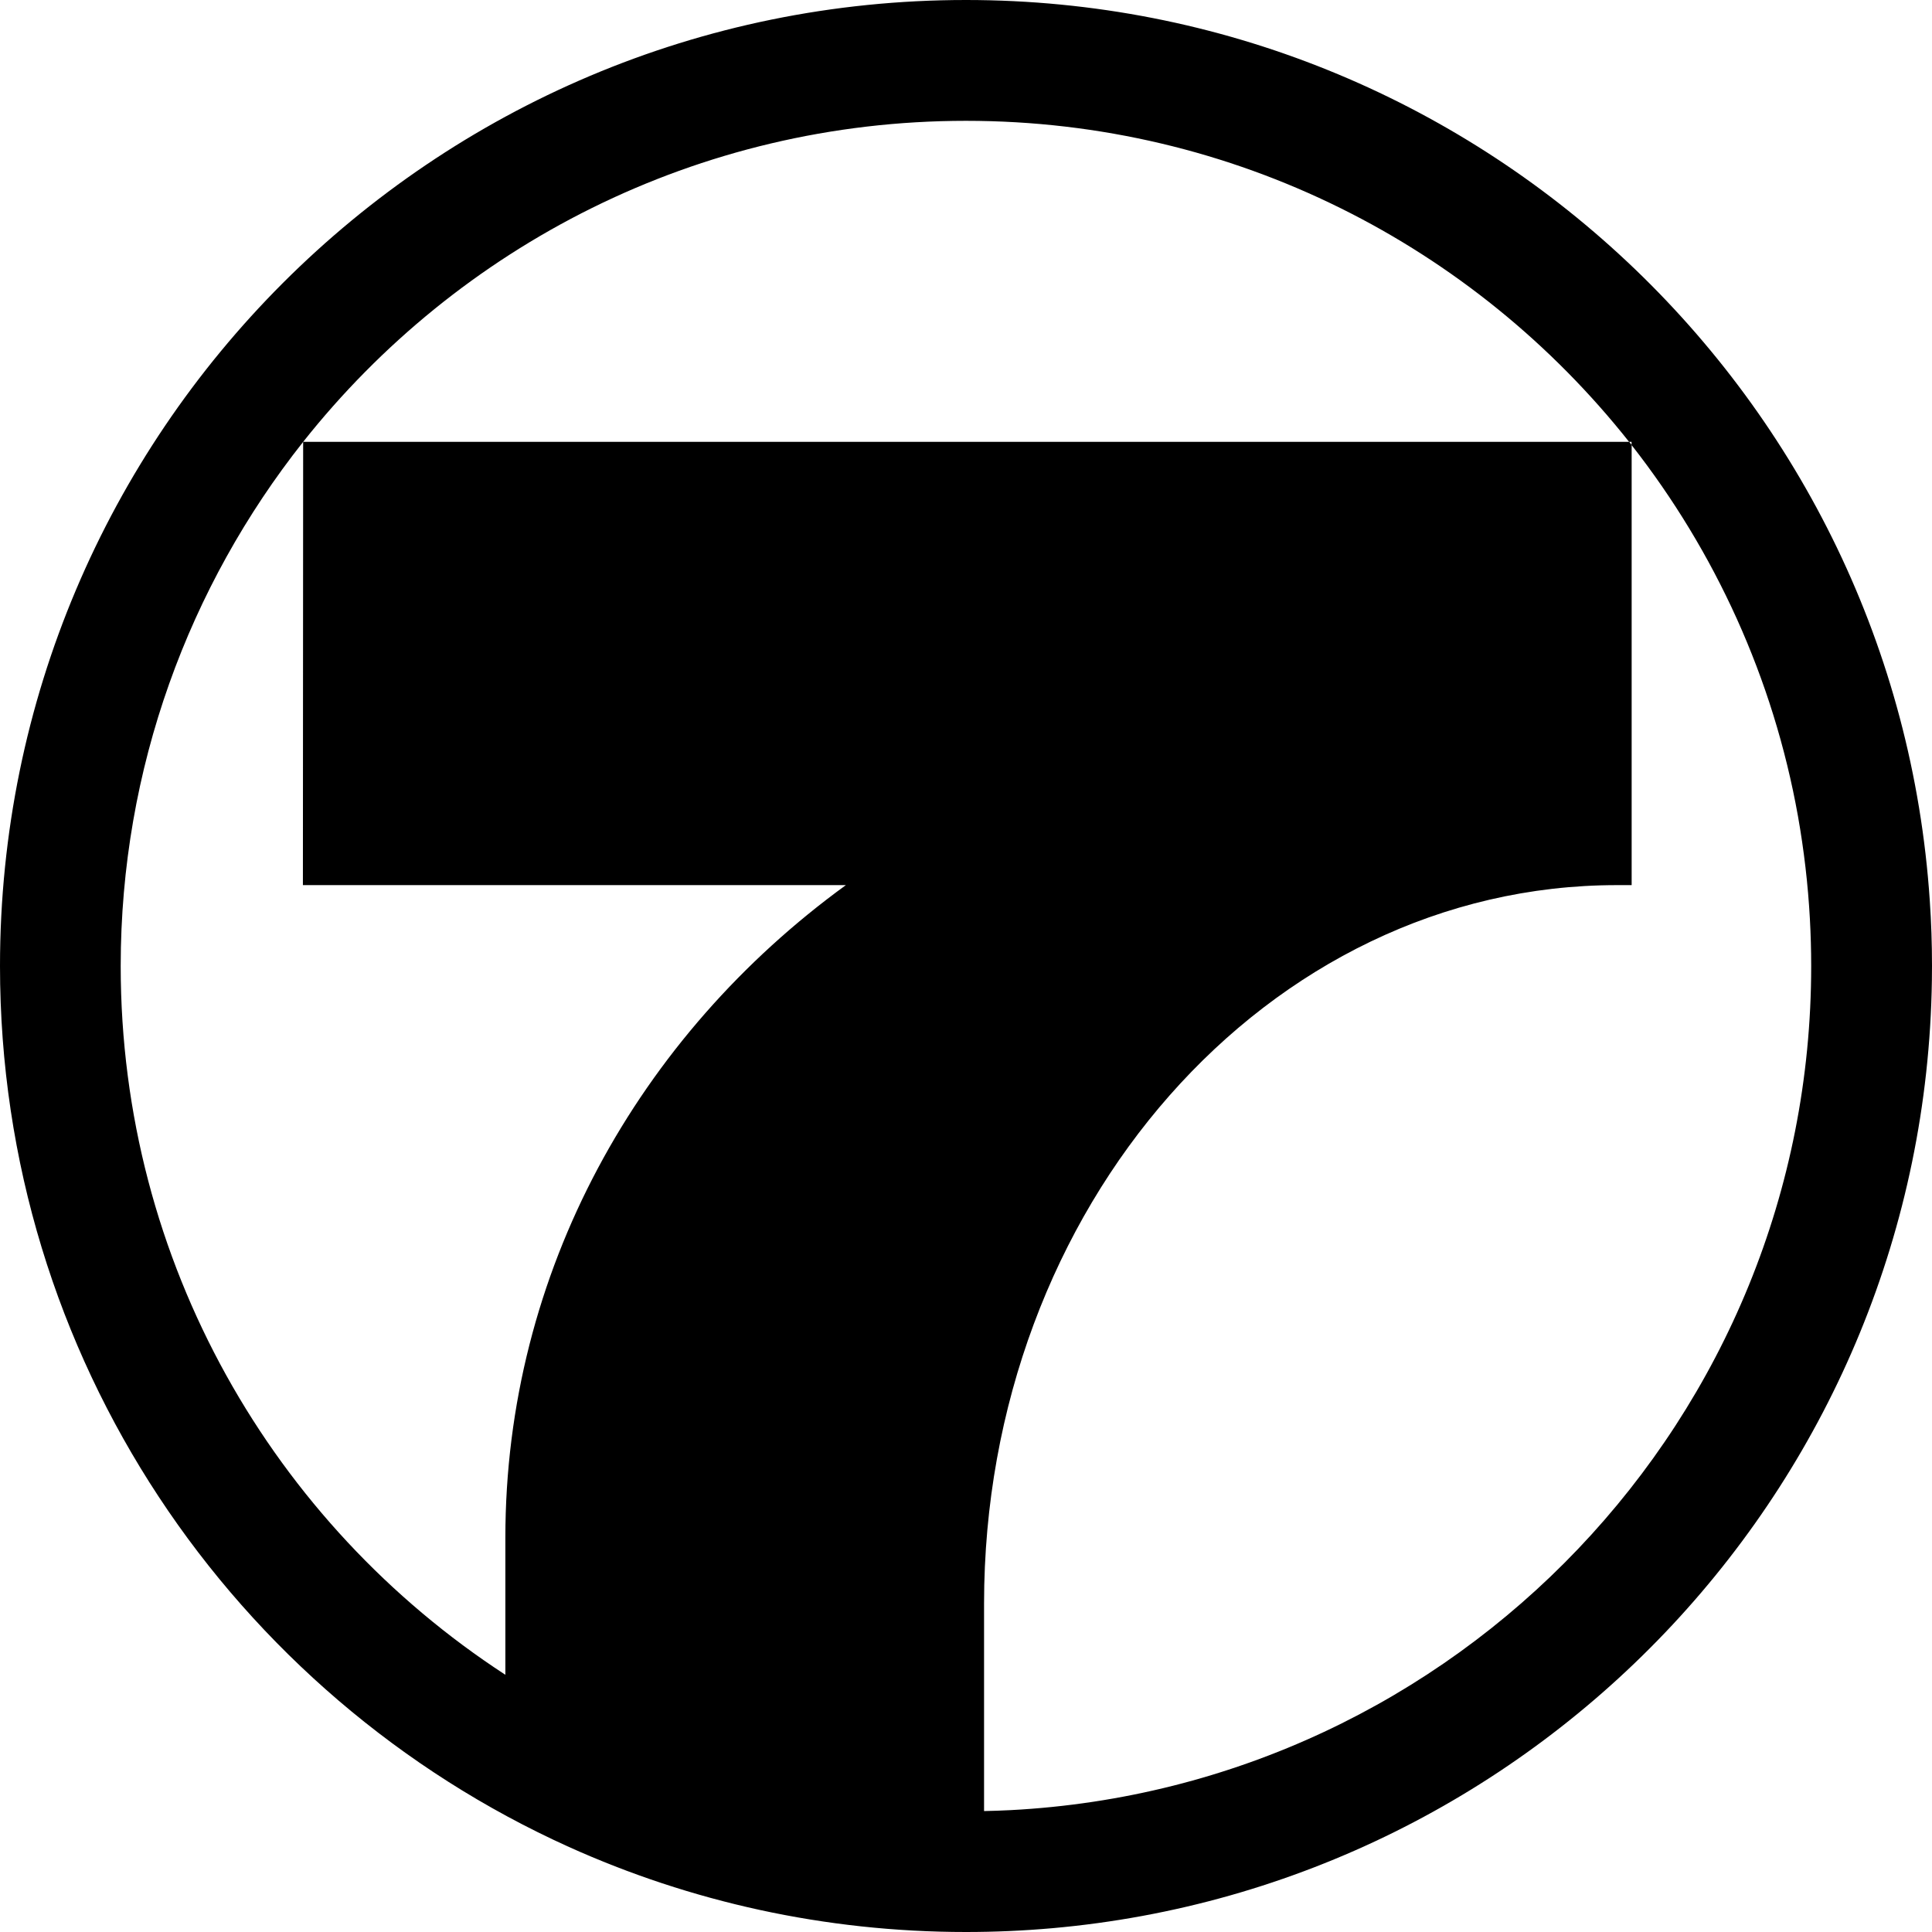
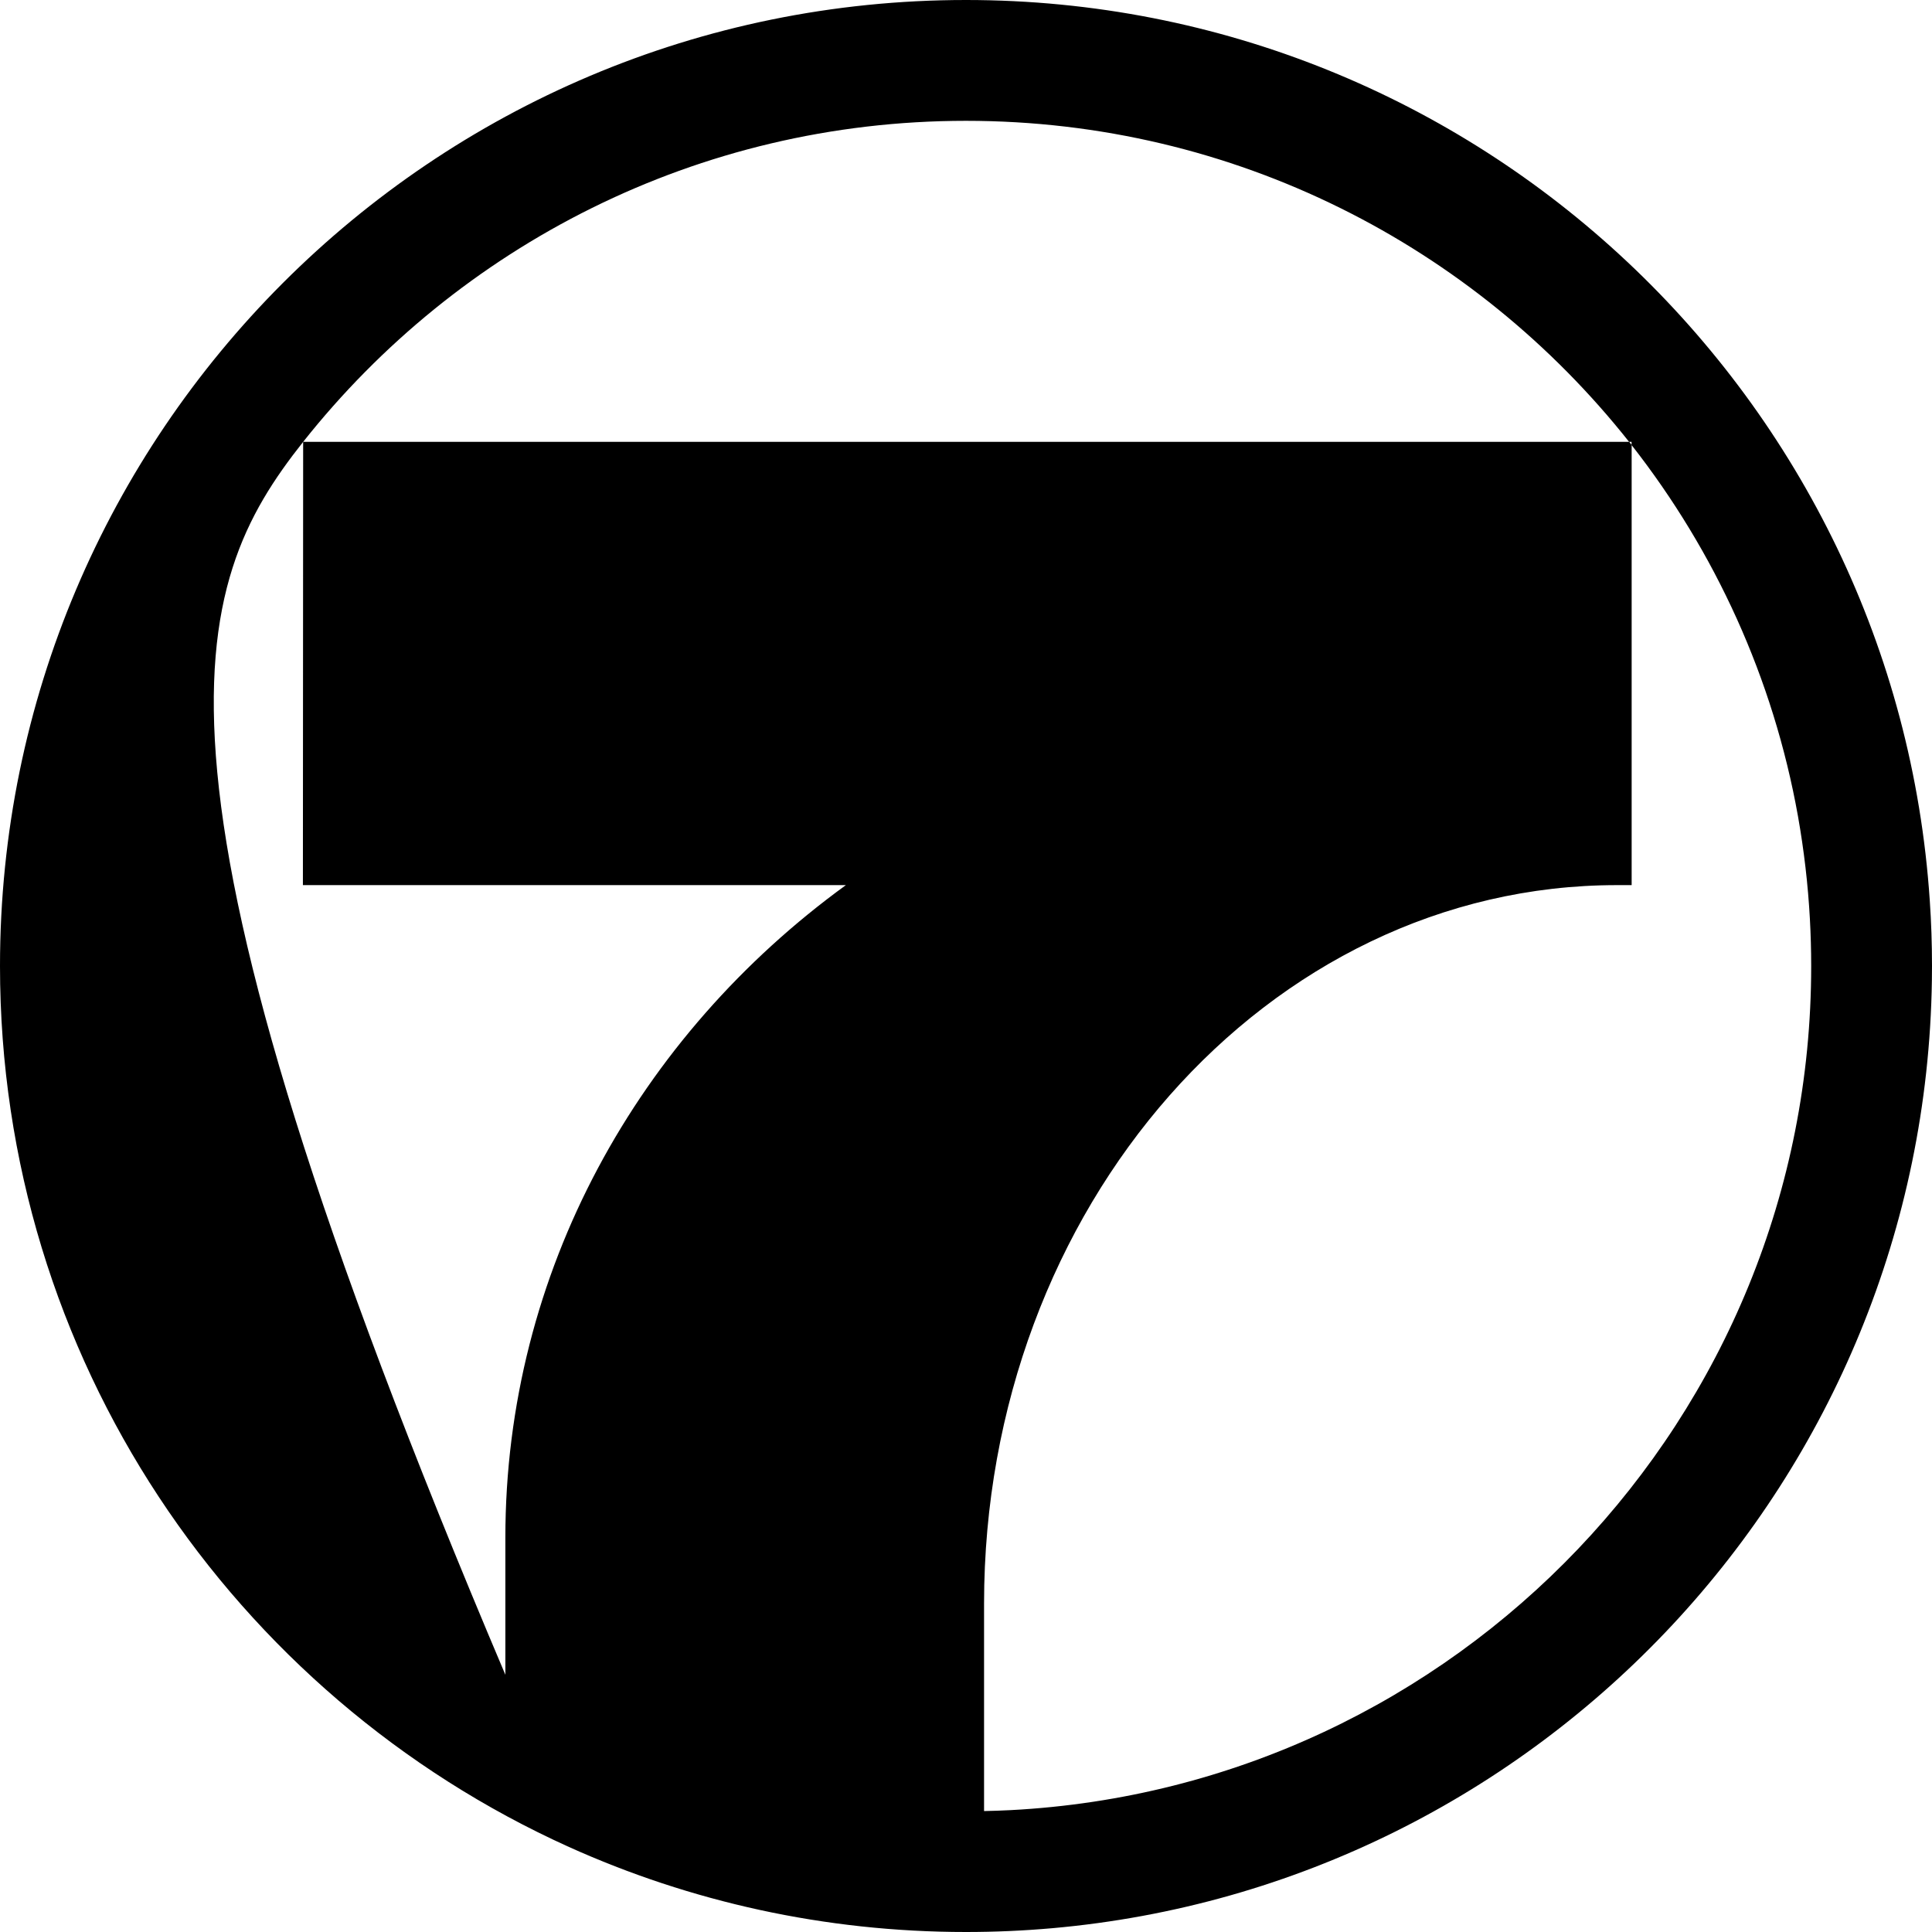
<svg xmlns="http://www.w3.org/2000/svg" xmlns:ns1="http://sodipodi.sourceforge.net/DTD/sodipodi-0.dtd" xmlns:ns2="http://www.inkscape.org/namespaces/inkscape" version="1.1" id="Layer_1" viewBox="0 0 347.17 347.17" ns1:docname="WTVW_-_1974.svg" width="347.17" height="347.17" ns2:version="1.1.2 (b8e25be833, 2022-02-05)">
  <defs id="defs7" />
  <ns1:namedview id="namedview5" pagecolor="#505050" bordercolor="#eeeeee" borderopacity="1" ns2:pageshadow="0" ns2:pageopacity="0" ns2:pagecheckerboard="0" showgrid="false" ns2:zoom="1.9508327" ns2:cx="240.66646" ns2:cy="118.41097" ns2:window-width="1366" ns2:window-height="715" ns2:window-x="-8" ns2:window-y="-8" ns2:window-maximized="1" ns2:current-layer="Layer_1" />
-   <path id="path2" d="M 173.58 0 C 77.72 0 3.7895613e-14 77.72 0 173.59 C 0 244.03 41.96 304.671 102.24 331.891 C 124.01 341.701 148.16 347.17 173.58 347.17 C 178.79 347.17 183.951 346.94 189.061 346.49 C 276.841 338.73 345.85 265.64 347.15 176.15 C 347.16 175.29 347.17 174.44 347.17 173.58 C 347.17 169.62 347.04 165.701 346.77 161.811 C 340.72 71.431 265.49 0 173.58 0 z M 173.58 21.711 C 221.88 21.711 264.91 44.26 292.74 79.4 L 54.475 79.4 L 54.43 159.051 L 152 159.051 C 114.78 186.091 90.811 228.551 90.811 276.311 L 90.811 300.949 C 49.201 273.859 21.689 226.93 21.689 173.59 C 21.689 138.024 33.996 105.283 54.475 79.4 C 82.296 44.273 125.292 21.711 173.58 21.711 z M 292.76 79.4 L 293.18 79.4 L 293.18 79.936 C 293.036 79.755 292.893 79.582 292.76 79.4 z M 293.199 79.988 C 308.158 99.083 318.652 121.831 323.09 146.689 C 324.16 152.729 324.89 158.9 325.23 165.17 C 325.38 167.95 325.461 170.77 325.461 173.59 C 325.471 254.79 261.75 321.1 181.6 325.27 C 180.02 325.35 178.42 325.409 176.83 325.439 L 176.83 288.17 C 176.83 216.87 227.751 159.051 290.561 159.051 L 293.199 159.051 L 293.199 79.988 z " style="fill:black;stroke:none" />
+   <path id="path2" d="M 173.58 0 C 77.72 0 3.7895613e-14 77.72 0 173.59 C 0 244.03 41.96 304.671 102.24 331.891 C 124.01 341.701 148.16 347.17 173.58 347.17 C 178.79 347.17 183.951 346.94 189.061 346.49 C 276.841 338.73 345.85 265.64 347.15 176.15 C 347.16 175.29 347.17 174.44 347.17 173.58 C 347.17 169.62 347.04 165.701 346.77 161.811 C 340.72 71.431 265.49 0 173.58 0 z M 173.58 21.711 C 221.88 21.711 264.91 44.26 292.74 79.4 L 54.475 79.4 L 54.43 159.051 L 152 159.051 C 114.78 186.091 90.811 228.551 90.811 276.311 L 90.811 300.949 C 21.689 138.024 33.996 105.283 54.475 79.4 C 82.296 44.273 125.292 21.711 173.58 21.711 z M 292.76 79.4 L 293.18 79.4 L 293.18 79.936 C 293.036 79.755 292.893 79.582 292.76 79.4 z M 293.199 79.988 C 308.158 99.083 318.652 121.831 323.09 146.689 C 324.16 152.729 324.89 158.9 325.23 165.17 C 325.38 167.95 325.461 170.77 325.461 173.59 C 325.471 254.79 261.75 321.1 181.6 325.27 C 180.02 325.35 178.42 325.409 176.83 325.439 L 176.83 288.17 C 176.83 216.87 227.751 159.051 290.561 159.051 L 293.199 159.051 L 293.199 79.988 z " style="fill:black;stroke:none" />
</svg>